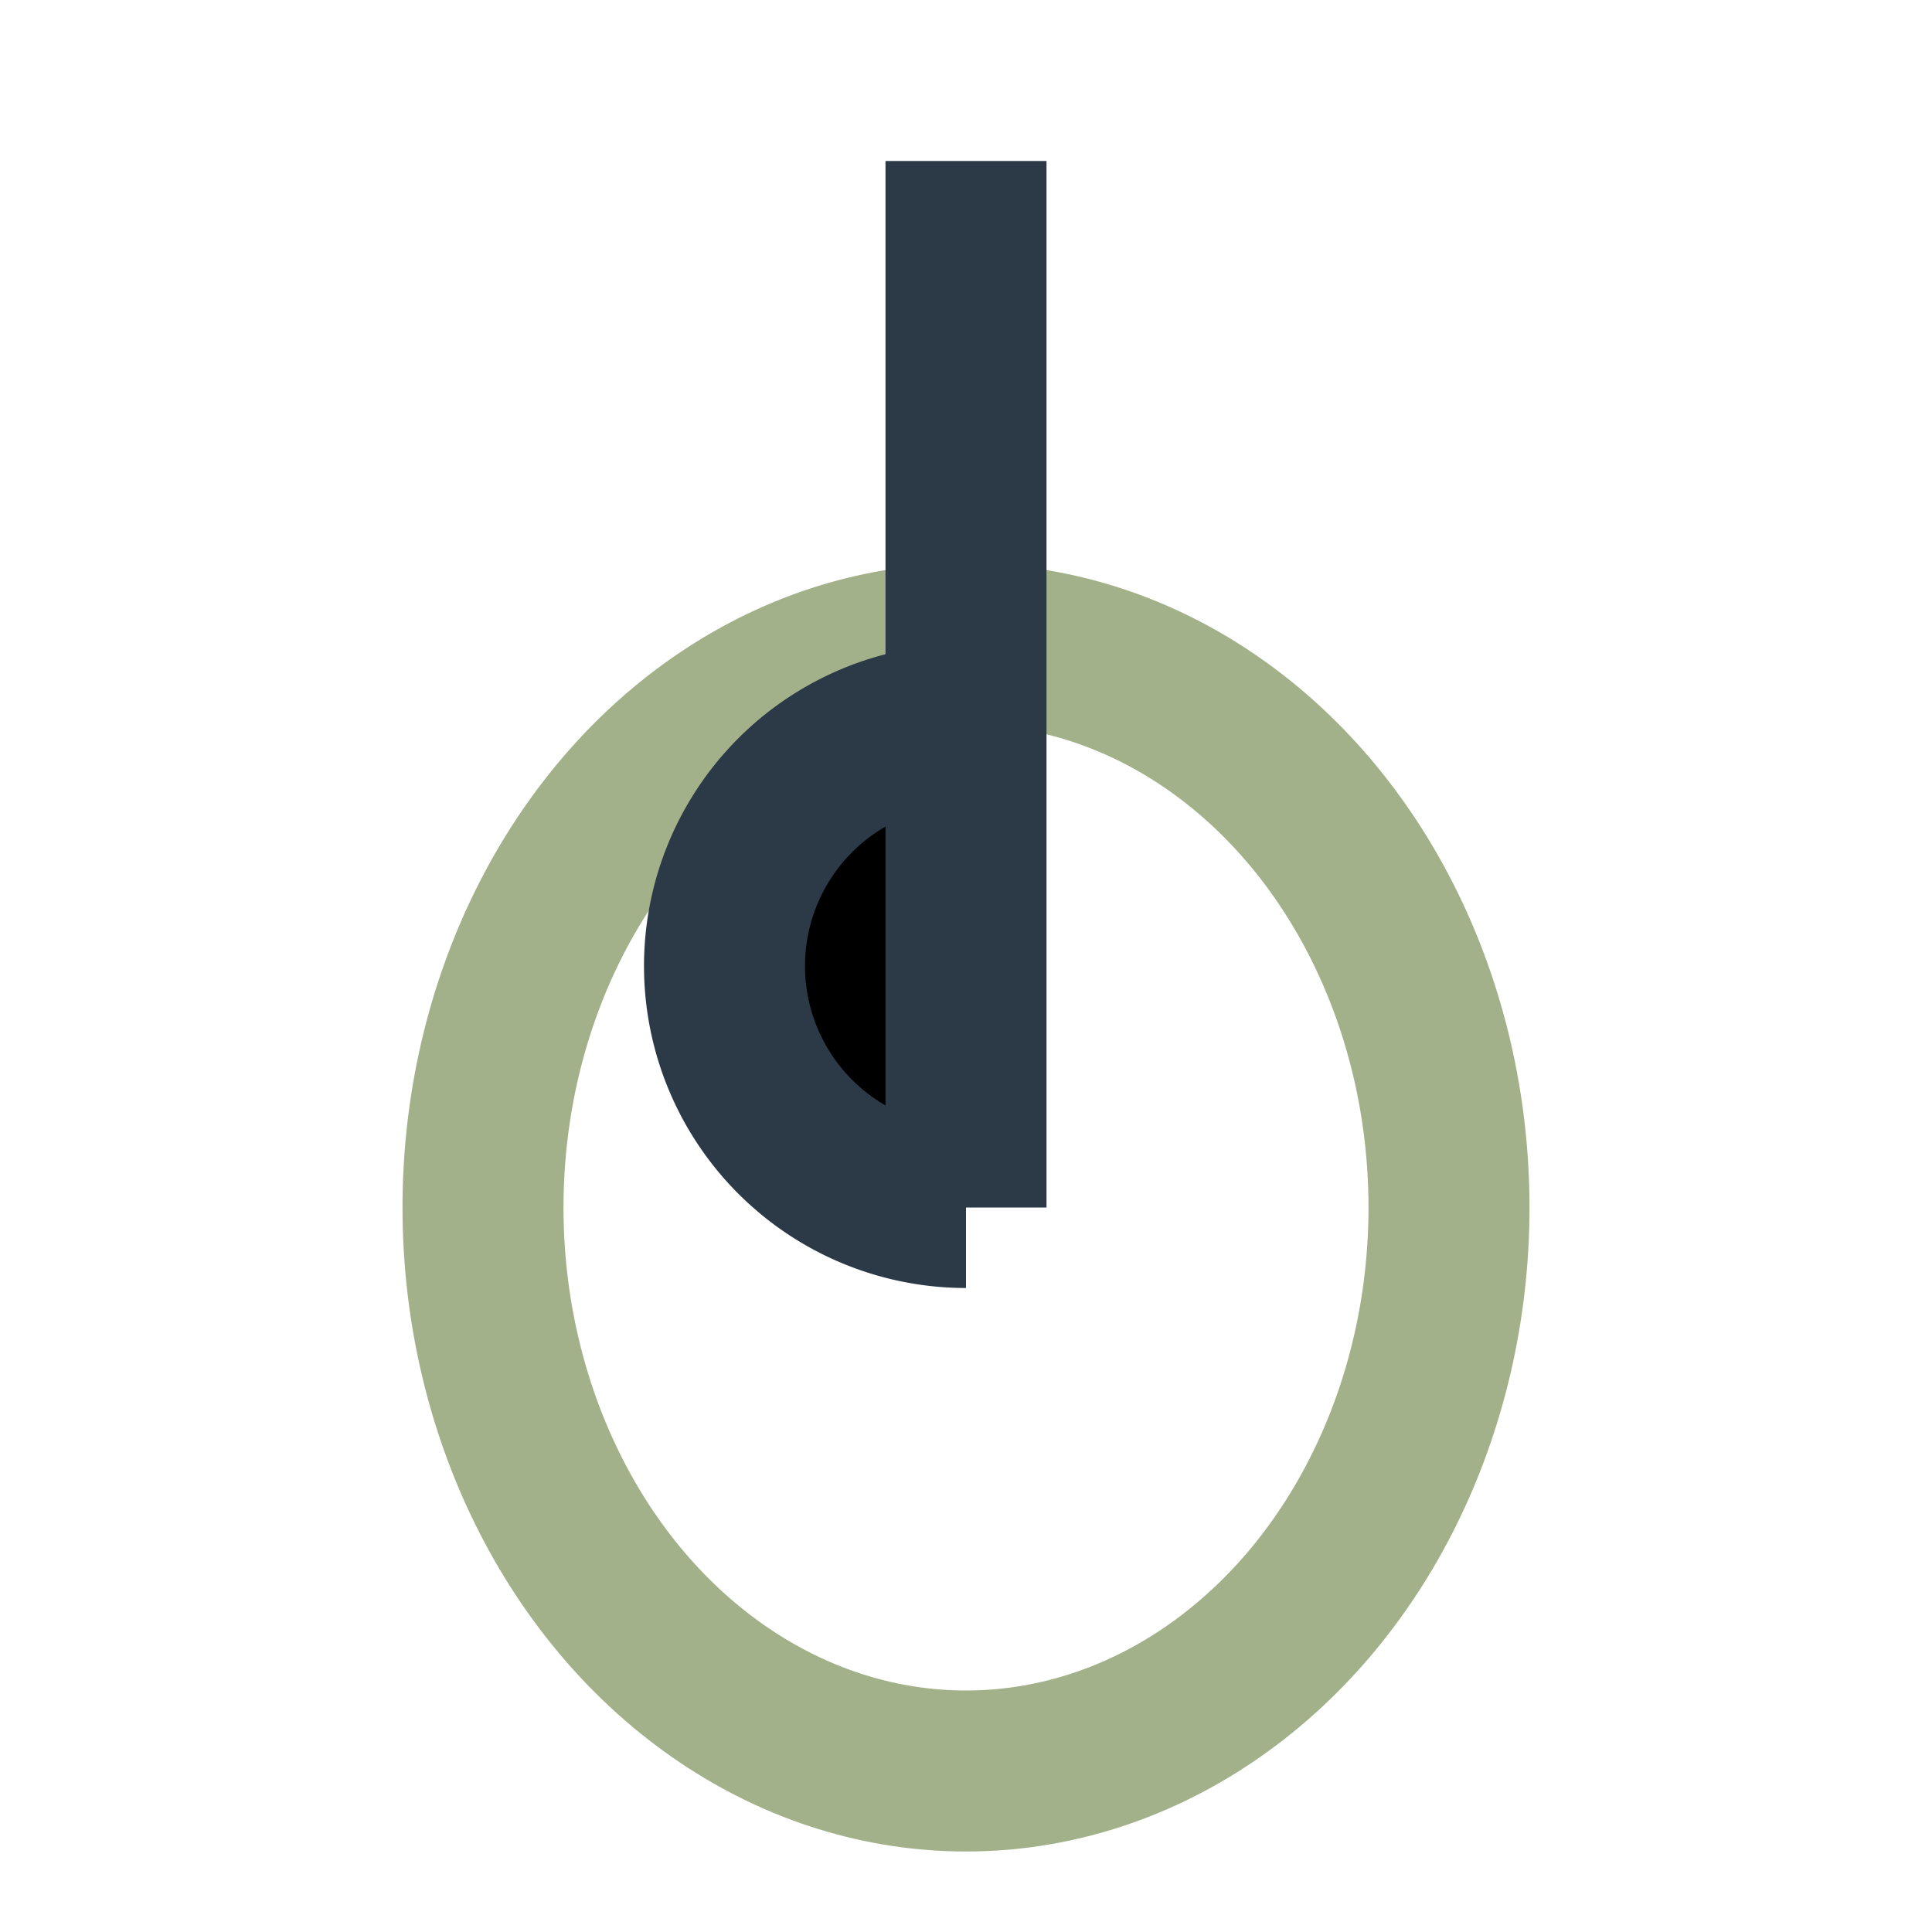
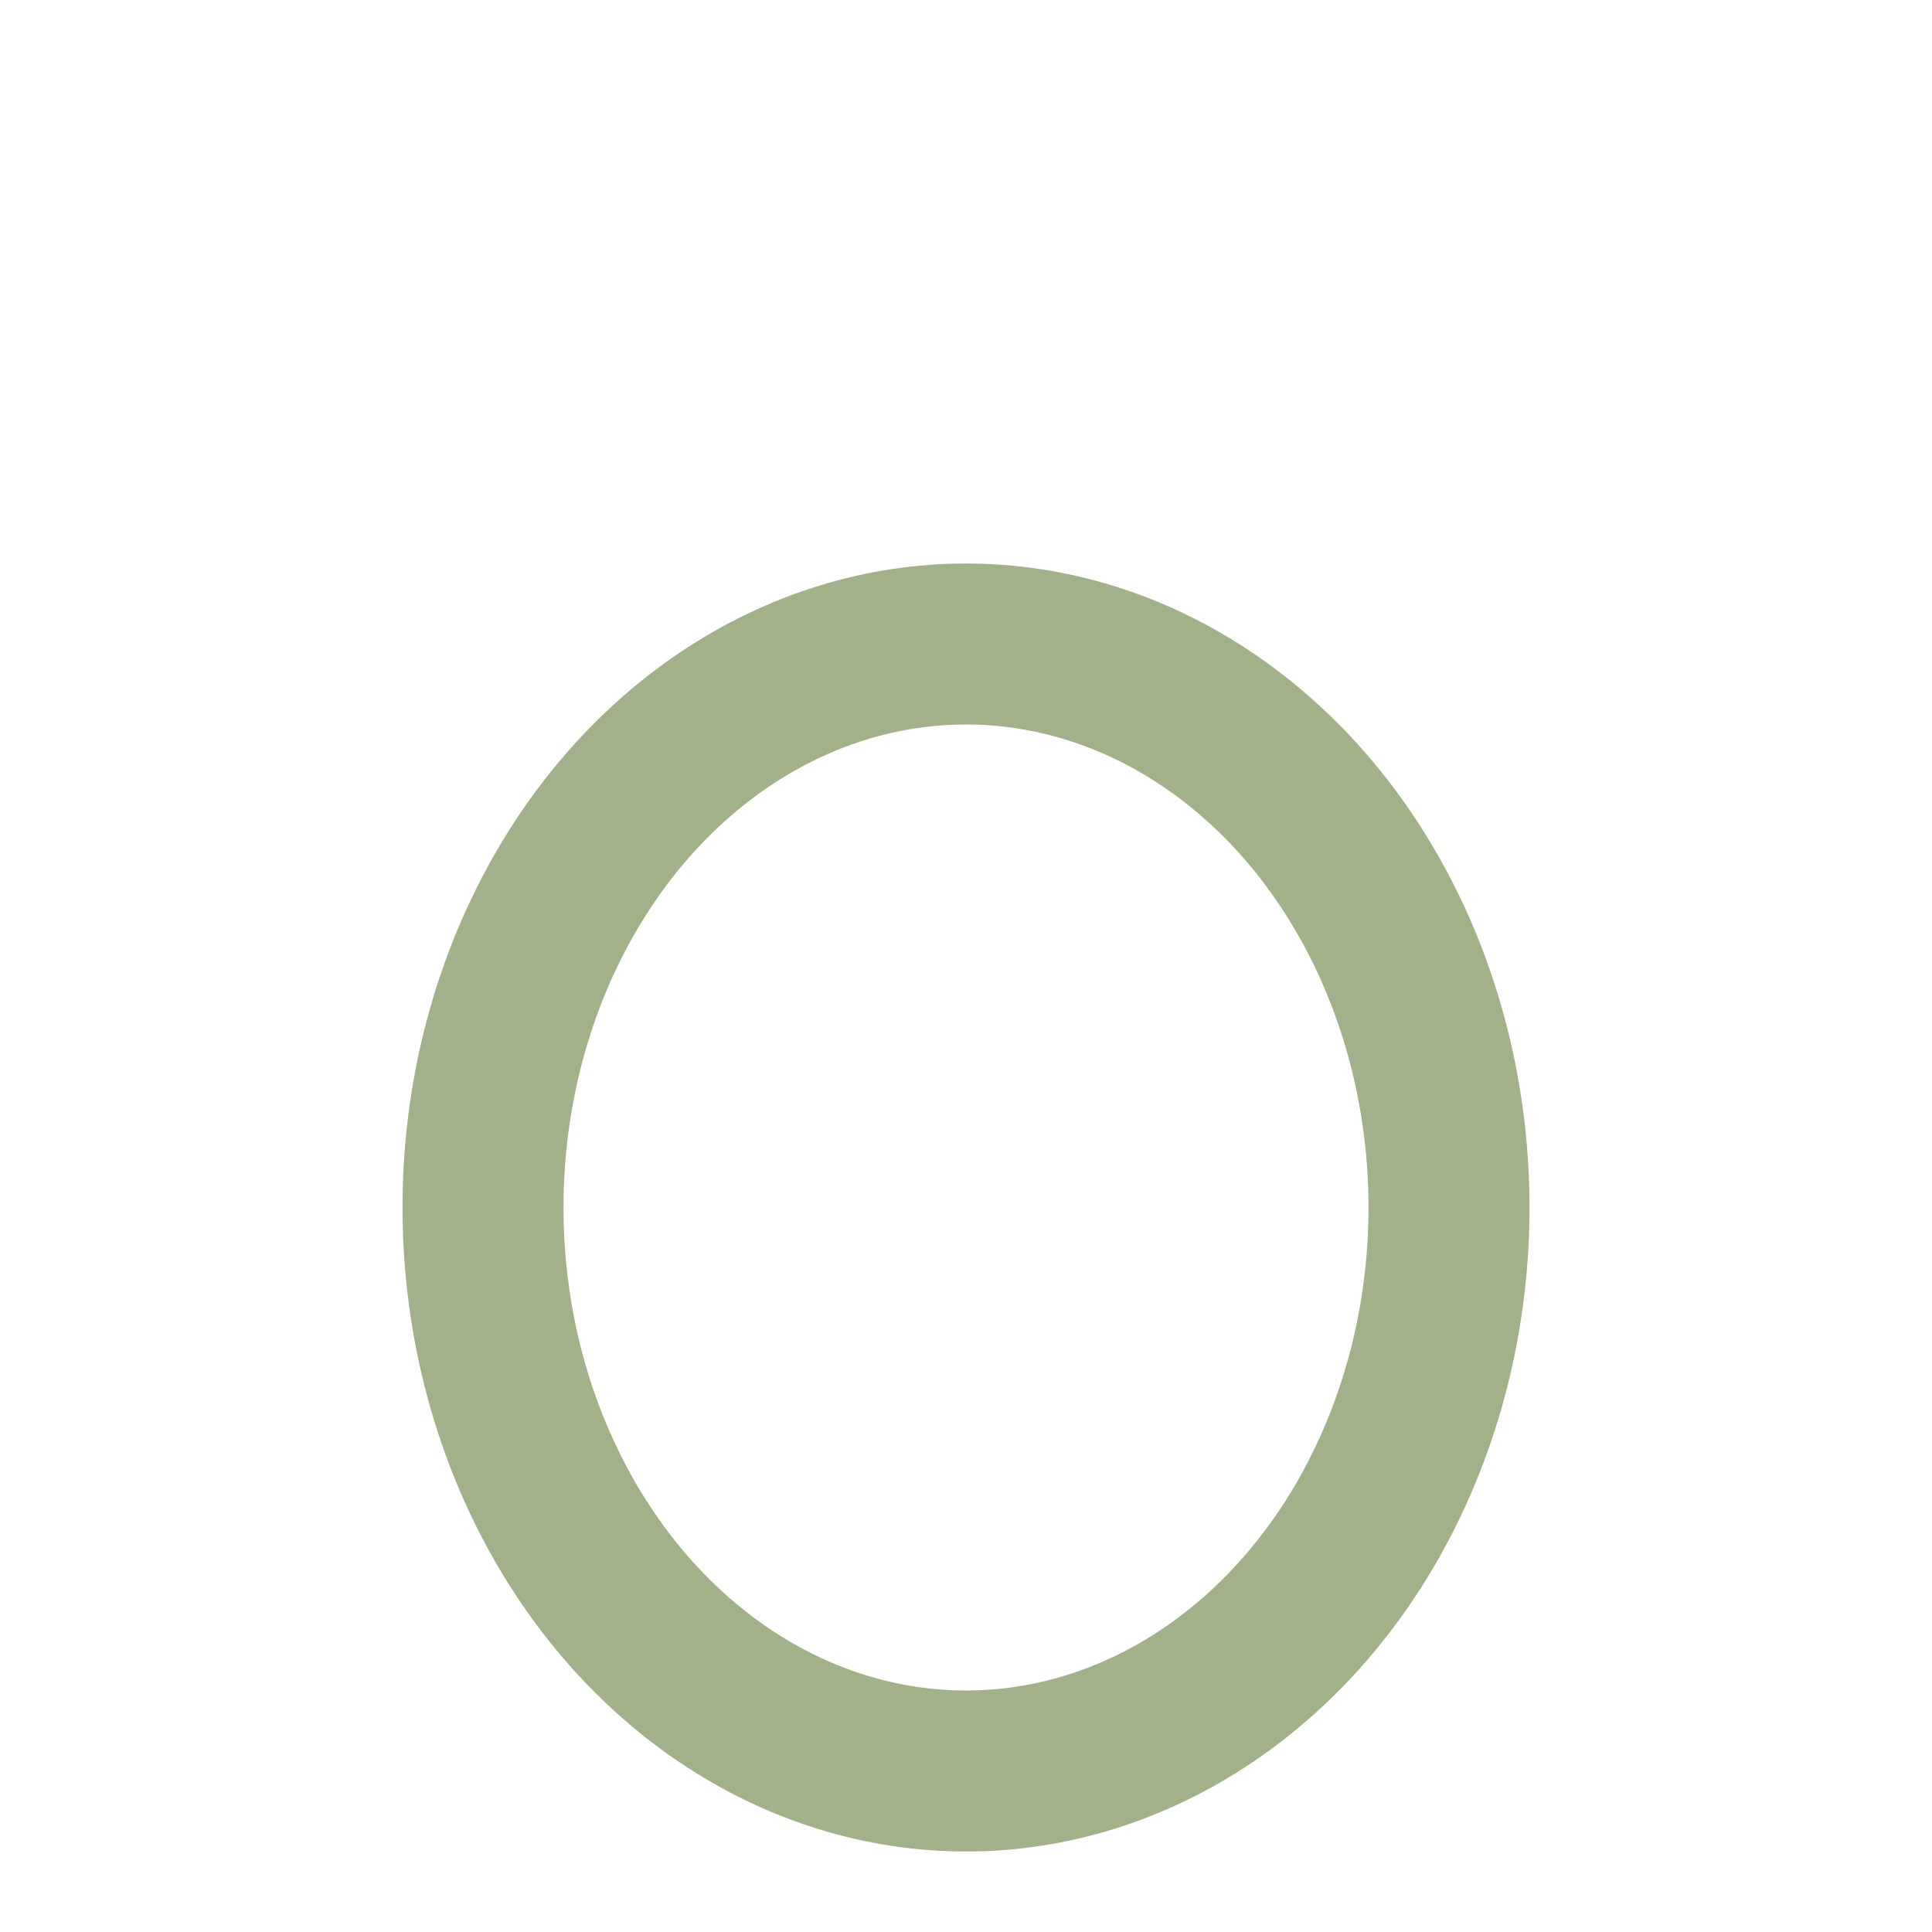
<svg xmlns="http://www.w3.org/2000/svg" width="24" height="24" viewBox="0 0 24 24">
  <ellipse cx="12" cy="15" rx="6" ry="7" fill="none" stroke="#A3B18A" stroke-width="2" />
-   <path d="M12 2v13m0 0a3 3 0 0 1 0-6" stroke="#2C3A47" stroke-width="2" />
</svg>